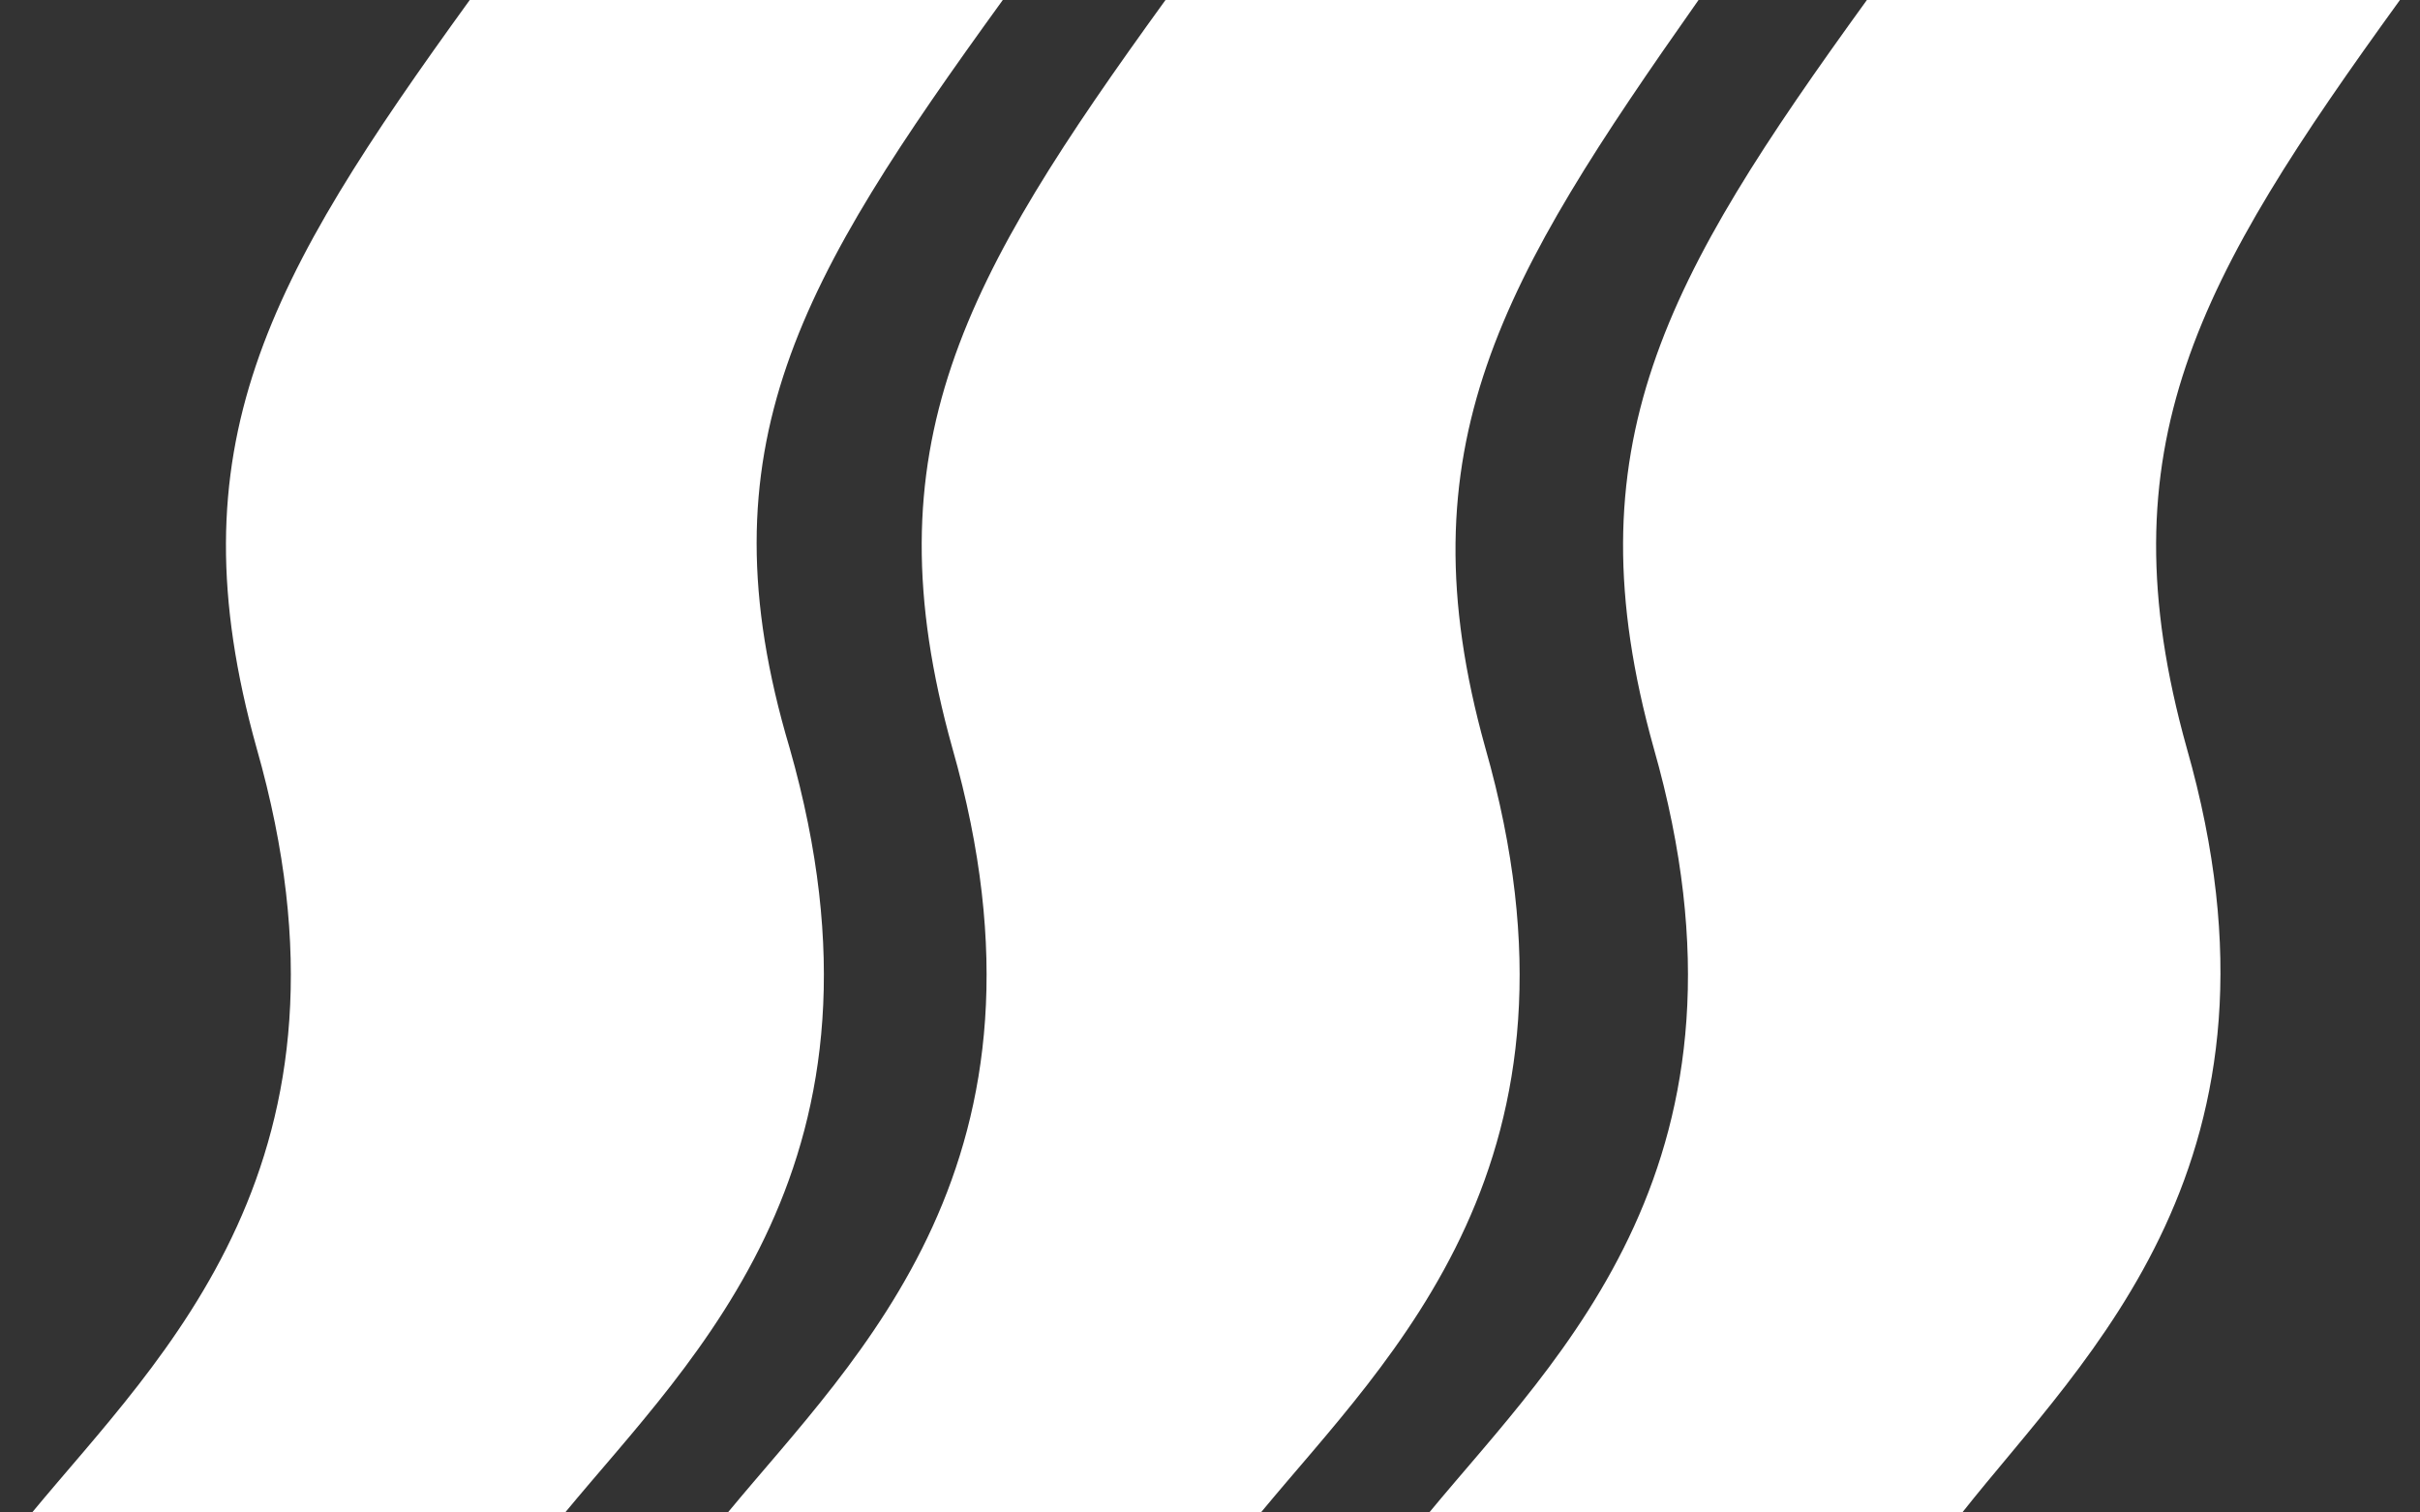
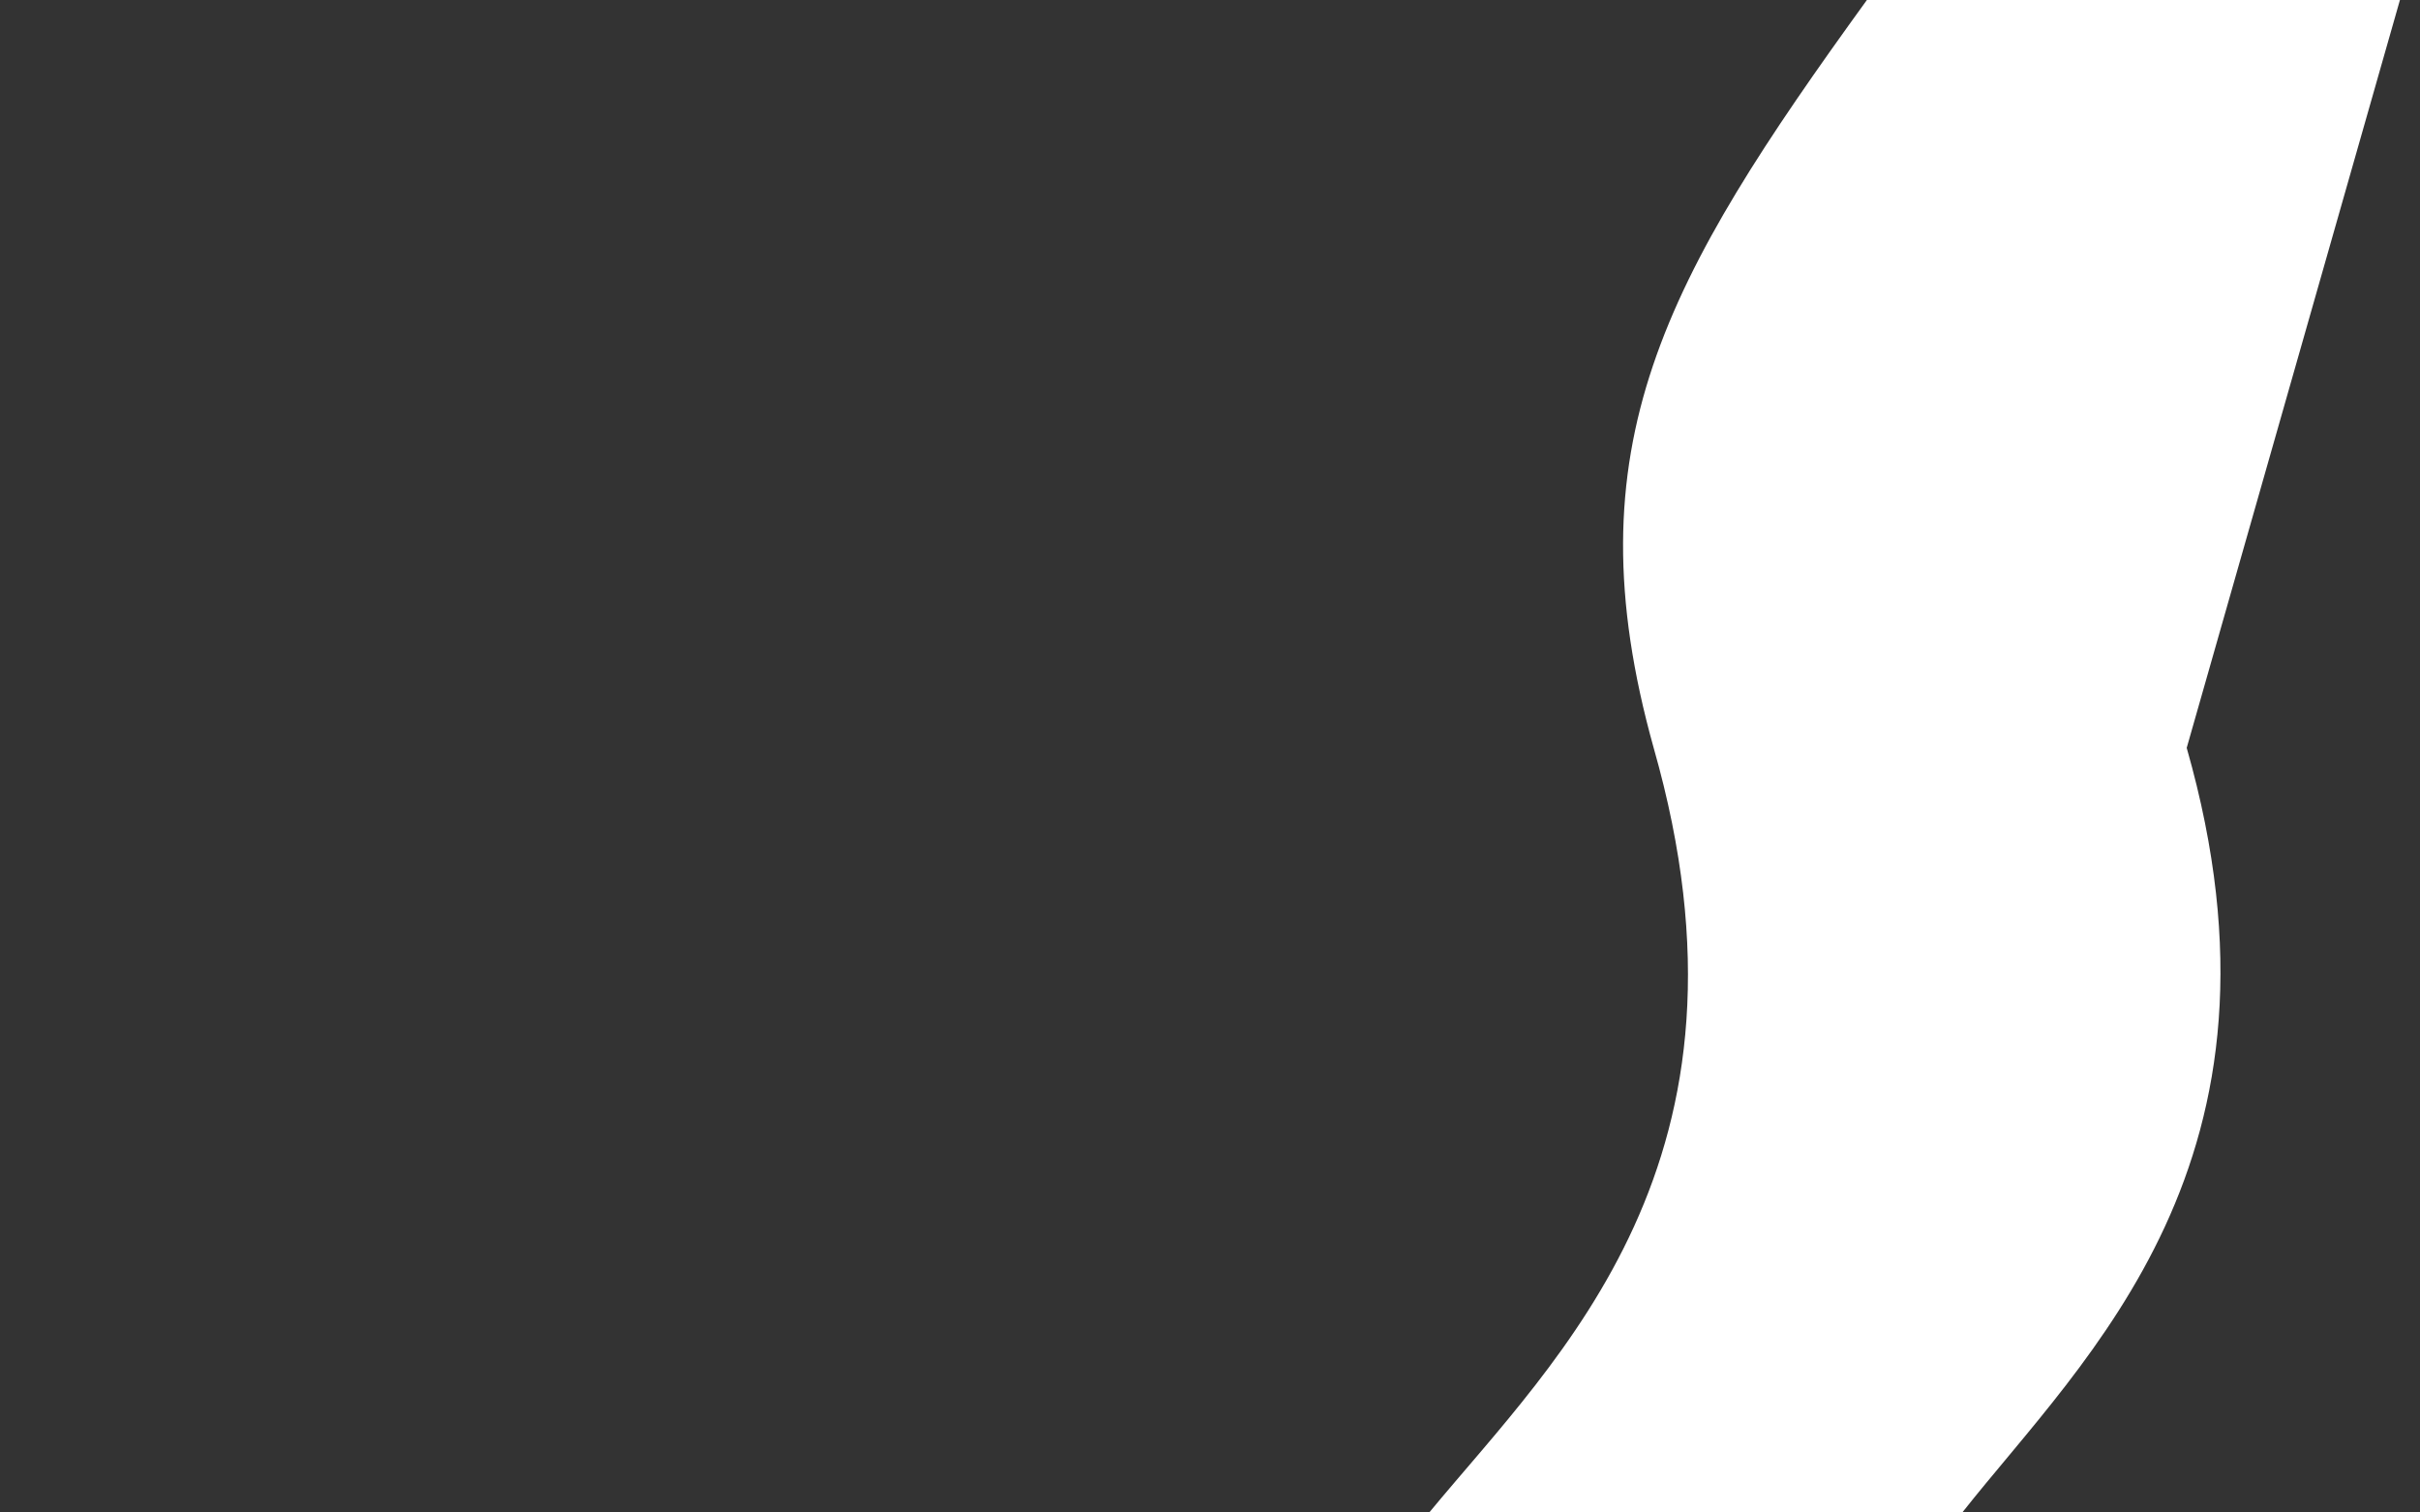
<svg xmlns="http://www.w3.org/2000/svg" width="72" height="45" viewBox="0 0 72 45" fill="none">
  <rect x="0" y="0" width="72" height="45" fill="#333333" stroke="none" />
-   <path d="M71.403 0H55.544C49.534 8.303 46.696 13.284 49.2 22.251C52.706 34.539 46.362 40.351 42.523 45H58.382C62.054 40.351 68.565 34.539 65.059 22.251C62.555 13.284 65.393 8.303 71.403 0Z" fill="white" />
-   <path d="M29.835 0H13.976C7.967 8.303 5.129 13.284 7.633 22.251C11.138 34.539 4.795 40.351 0.955 45H16.814C20.654 40.351 26.997 34.539 23.492 22.251C20.821 13.284 23.826 8.303 29.835 0Z" fill="white" />
-   <path d="M50.535 0H34.676C28.667 8.303 25.829 13.284 28.333 22.251C31.838 34.539 25.495 40.351 21.655 45H37.514C41.354 40.351 47.697 34.539 44.192 22.251C41.688 13.284 44.693 8.303 50.535 0Z" fill="white" />
+   <path d="M71.403 0H55.544C49.534 8.303 46.696 13.284 49.2 22.251C52.706 34.539 46.362 40.351 42.523 45H58.382C62.054 40.351 68.565 34.539 65.059 22.251Z" fill="white" />
</svg>